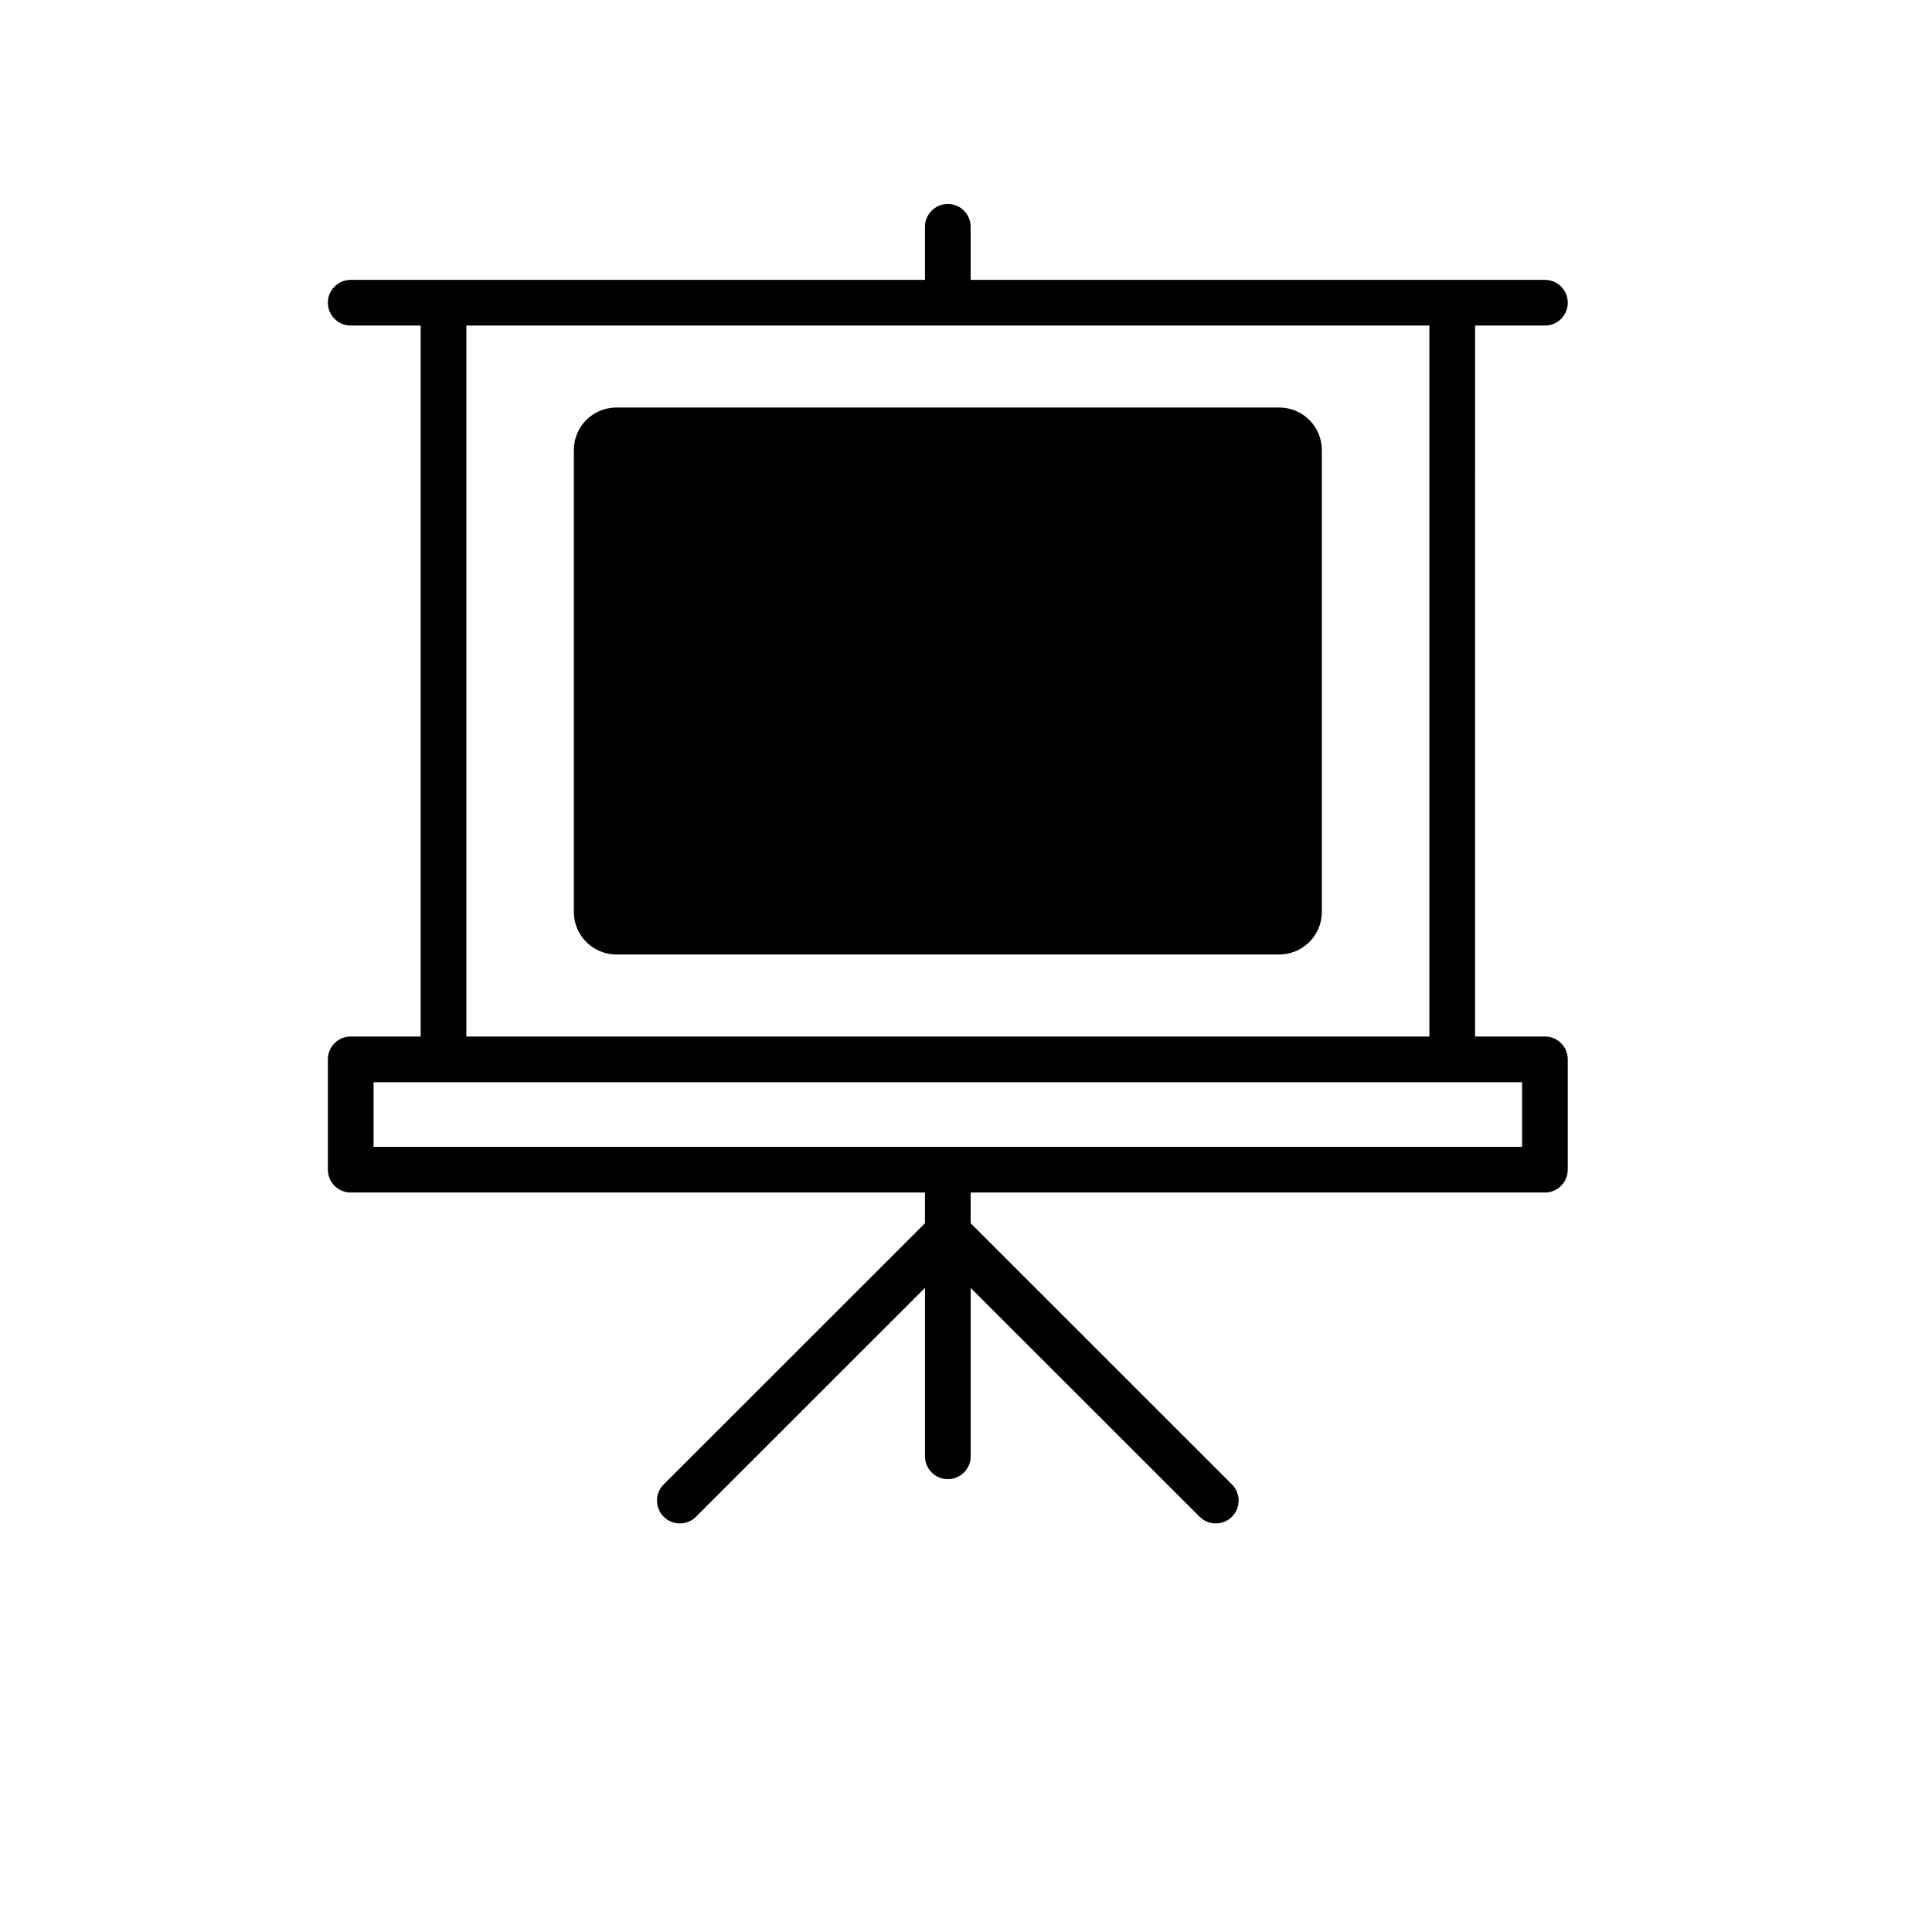
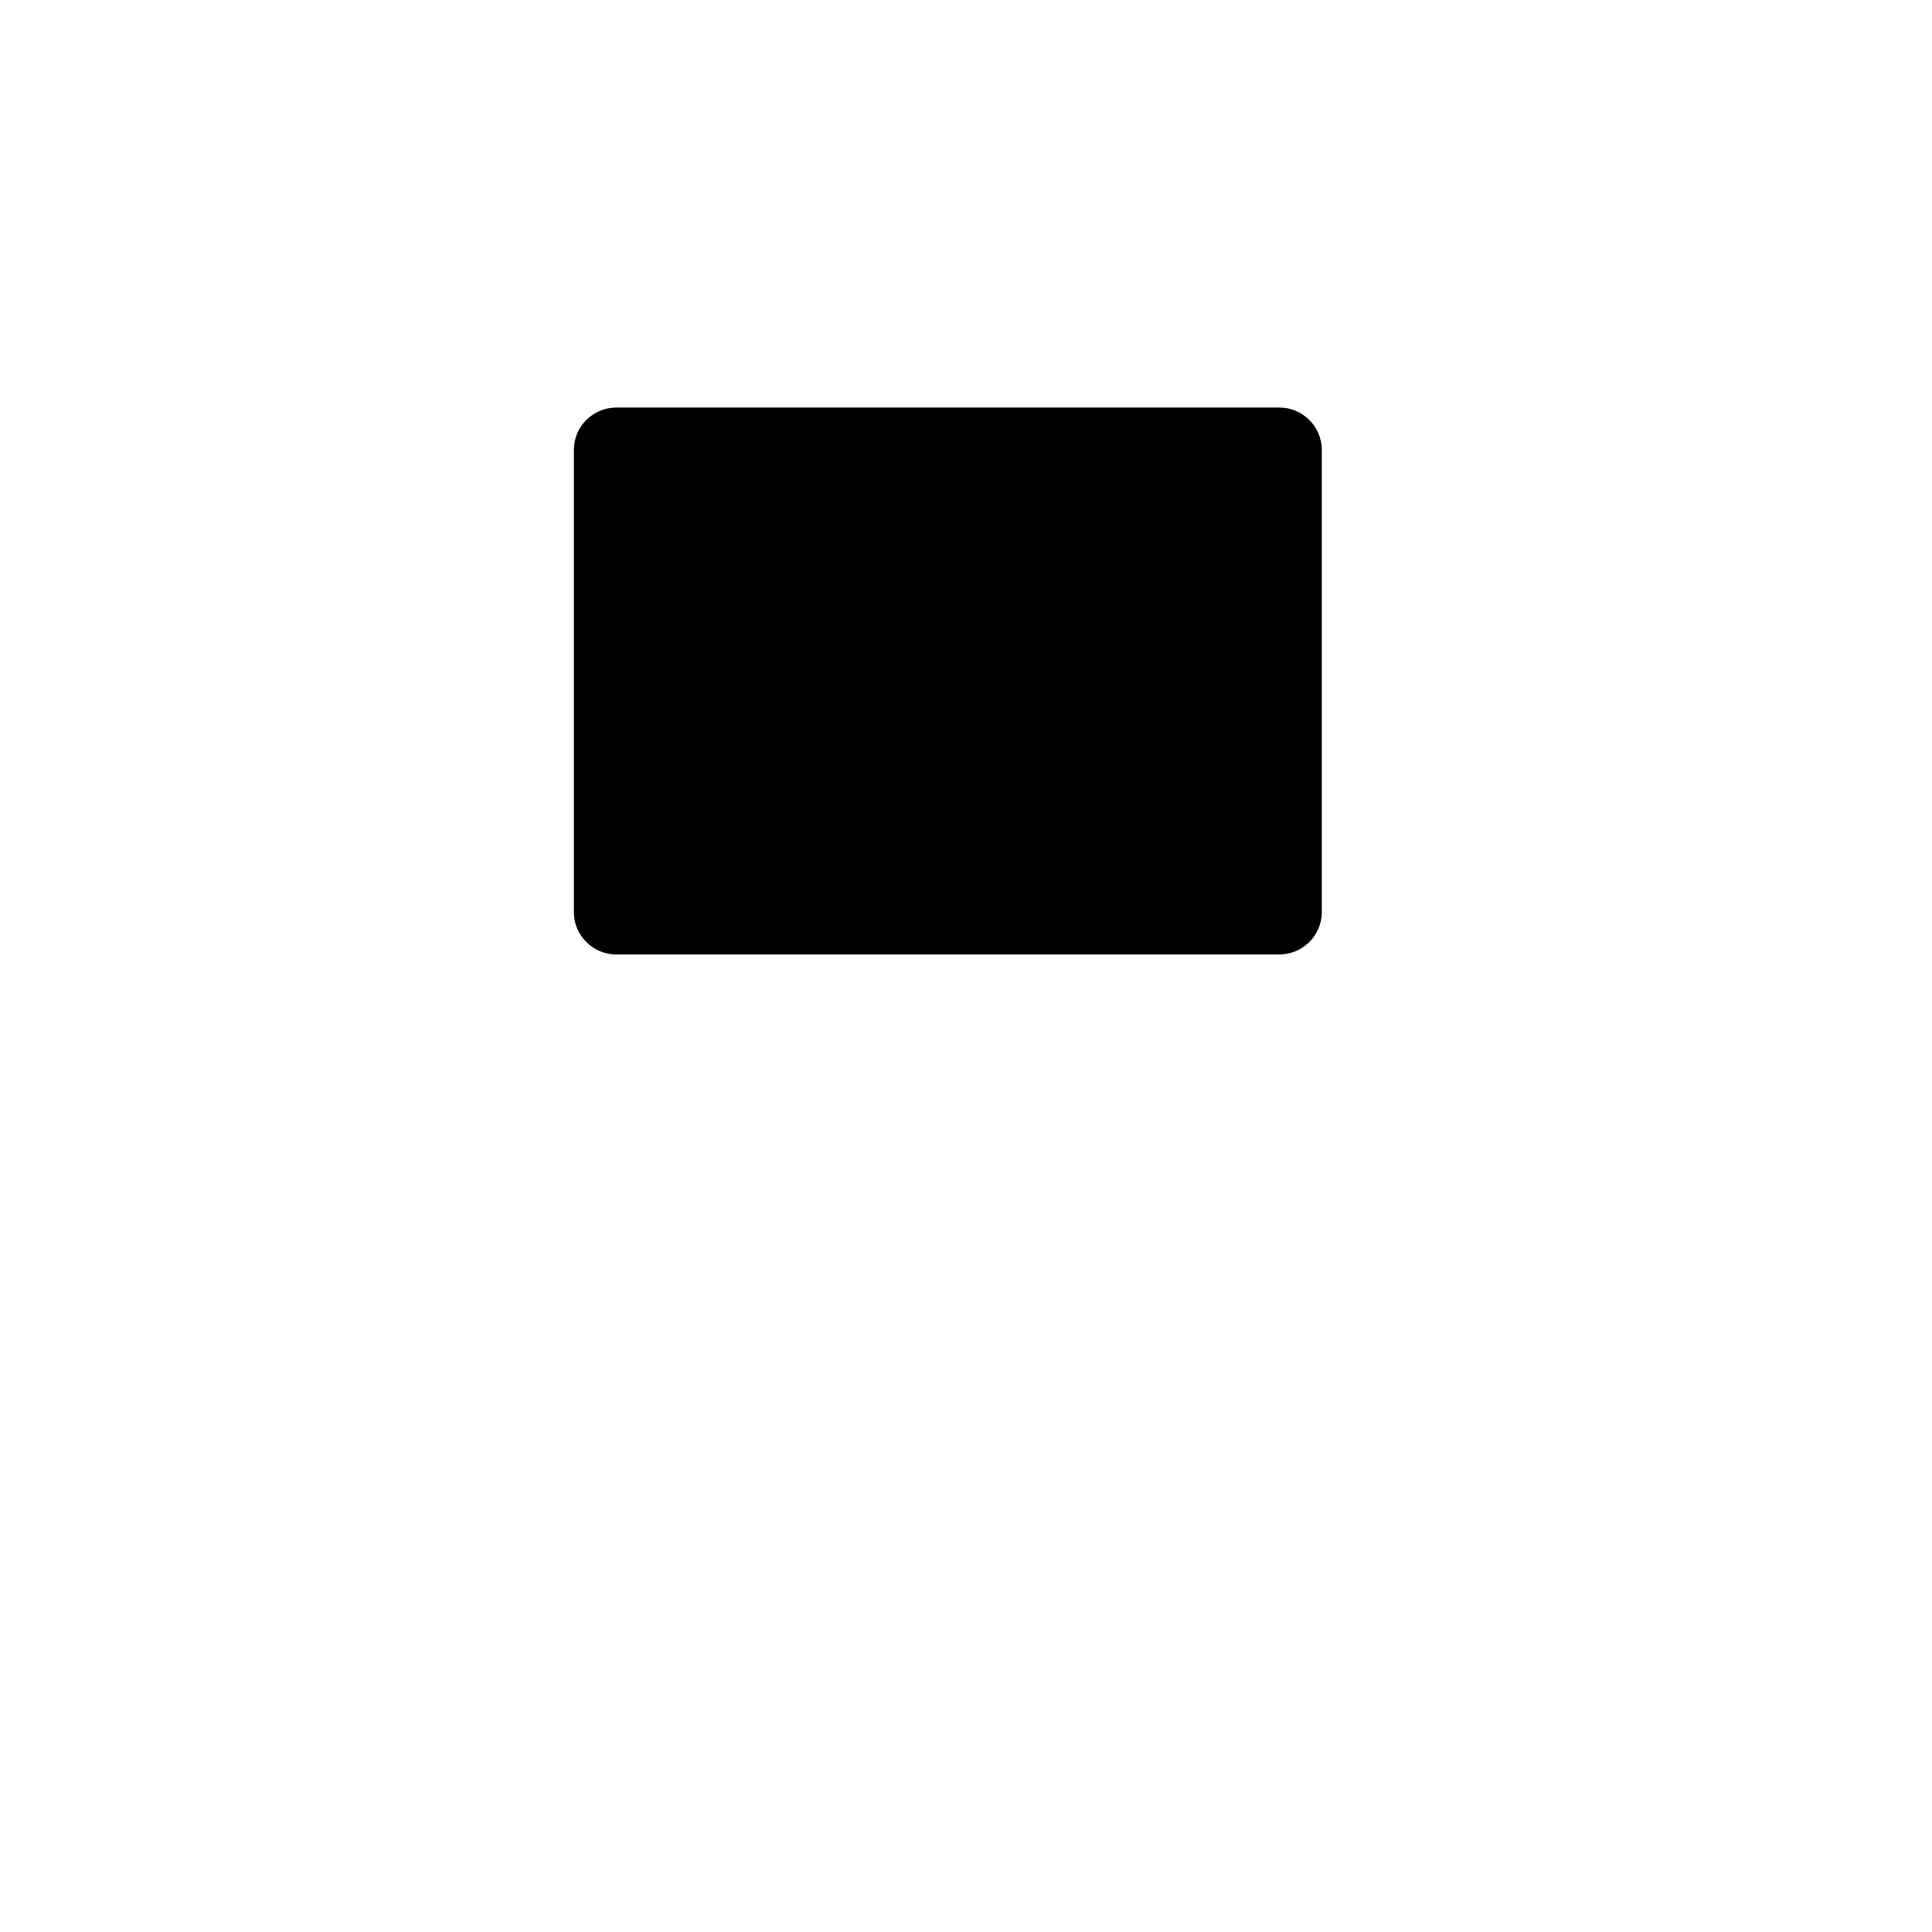
<svg xmlns="http://www.w3.org/2000/svg" fill="#000000" width="800px" height="800px" version="1.1" viewBox="144 144 512 512">
  <g>
-     <path d="m553.42 418.69h-18.512l0.004-188.41h18.512c3.344 0 6.055-2.711 6.055-6.055s-2.711-6.055-6.055-6.055l-152.19-0.004v-14.055c0-3.344-2.711-6.055-6.055-6.055s-6.055 2.711-6.055 6.055v14.055h-152.18c-3.344 0-6.055 2.711-6.055 6.055s2.711 6.055 6.055 6.055h18.535v188.41h-18.535c-3.344 0-6.055 2.711-6.055 6.055v29.23c0 3.344 2.711 6.055 6.055 6.055h152.18v8.148l-69.238 69.211c-2.367 2.363-2.367 6.195 0 8.566 2.367 2.367 6.195 2.367 8.566 0l60.68-60.652v44.637c0 3.344 2.711 6.055 6.055 6.055s6.055-2.711 6.055-6.055v-44.637l60.672 60.652c1.184 1.184 2.731 1.773 4.281 1.773 1.551 0 3.102-0.59 4.281-1.773 2.367-2.367 2.367-6.203 0-8.566l-69.238-69.211v-8.148h152.18c3.344 0 6.055-2.711 6.055-6.055v-29.23c0.004-3.348-2.711-6.055-6.051-6.055zm-285.83-188.41h255.21v188.41h-255.21zm279.78 217.64h-304.37v-17.121h304.37z" />
    <path d="m483.03 252h-175.7c-6.203 0-11.254 5.043-11.254 11.238v122.48c0 6.16 5.059 11.227 11.254 11.227h175.7c6.195 0 11.266-5.062 11.266-11.227v-122.47c0-6.199-5.07-11.246-11.266-11.246z" />
  </g>
</svg>